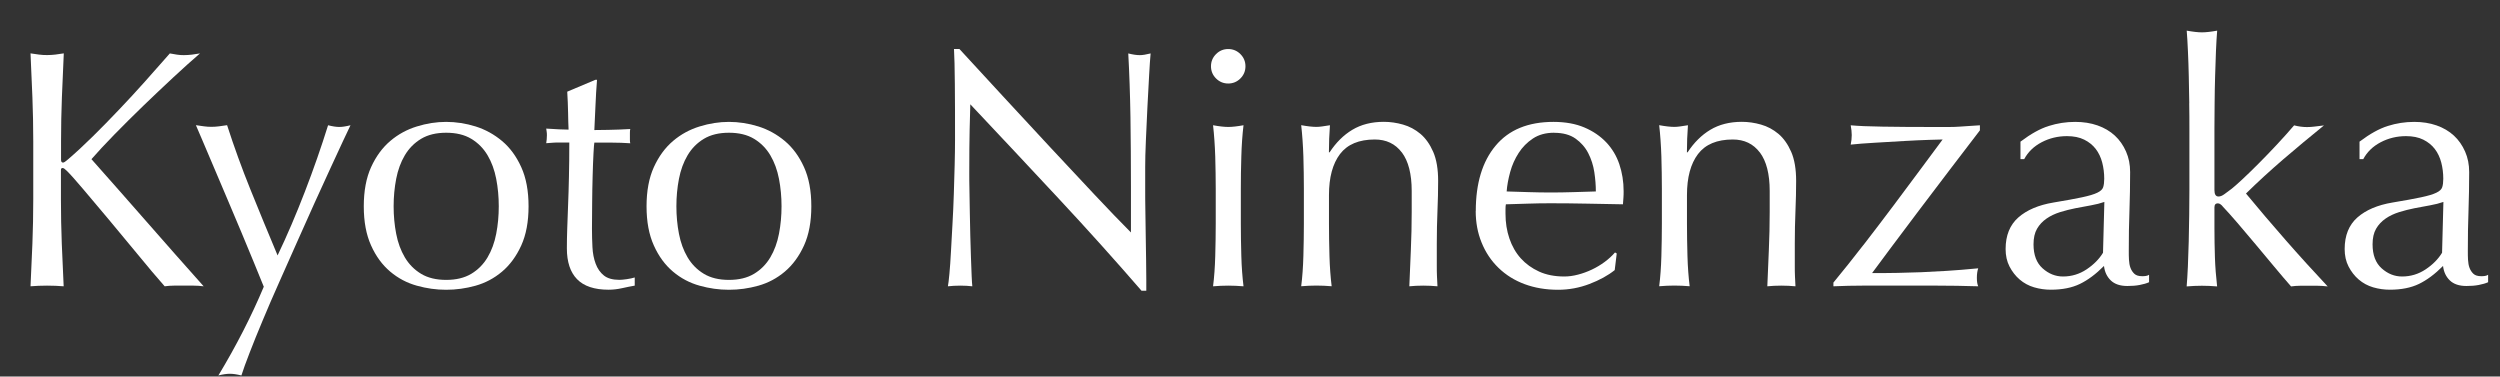
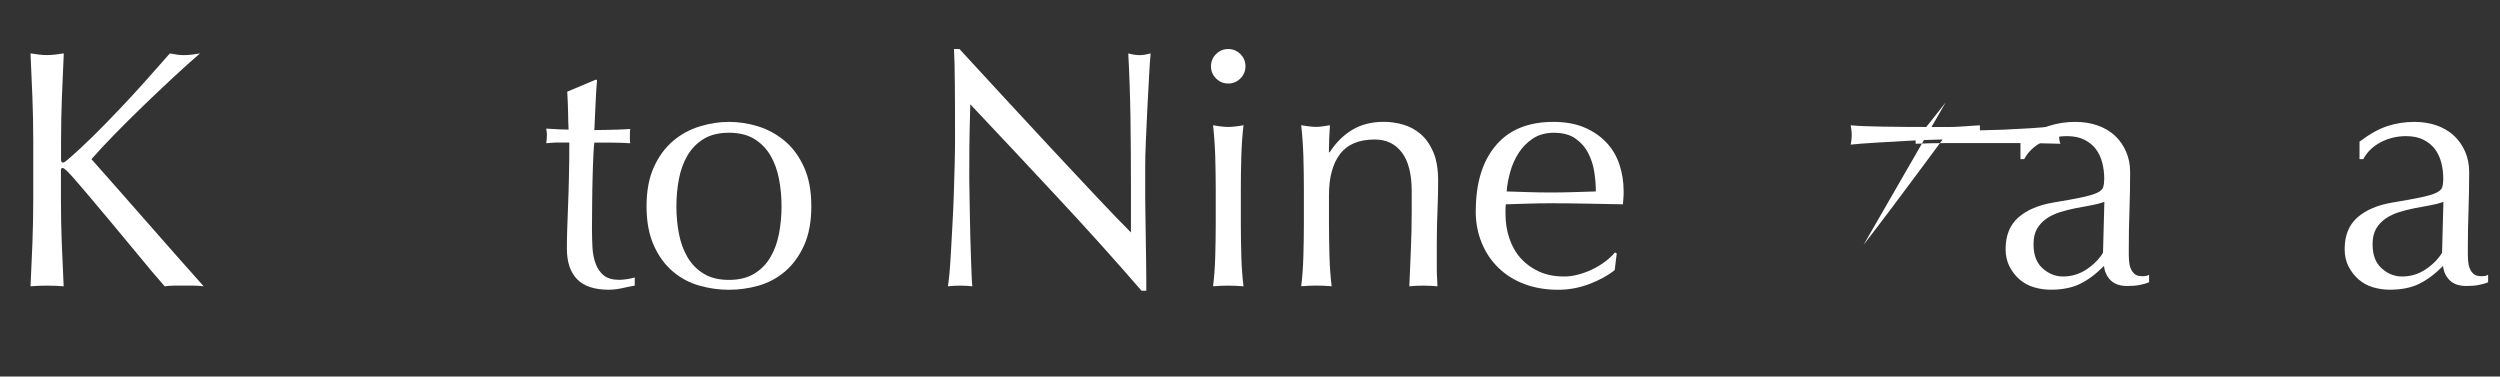
<svg xmlns="http://www.w3.org/2000/svg" id="_レイヤー_1" data-name="レイヤー 1" viewBox="0 0 410.41 61.81">
  <rect x="0" y="0" width="410.41" height="61.81" fill="#333333" stroke="none" />
  <defs>
    <style>
      .cls-1 {
        fill: #fff;
      }
    </style>
  </defs>
  <path class="cls-1" d="M5.01,47c.11-2.3,.21-4.64,.31-7.01,.09-2.37,.14-4.79,.14-7.24v-9.57c0-2.45-.05-4.85-.14-7.21-.09-2.36-.2-4.76-.31-7.21,.48,.08,.95,.14,1.39,.2s.89,.08,1.34,.08,.89-.03,1.34-.08,.91-.12,1.39-.2c-.11,2.45-.21,4.85-.31,7.21-.09,2.36-.14,4.76-.14,7.21v3.06c0,.3,.11,.45,.33,.45,.15,0,.41-.17,.78-.5,1.3-1.11,2.66-2.37,4.09-3.78s2.87-2.88,4.31-4.4c1.45-1.52,2.88-3.07,4.29-4.65,1.41-1.58,2.76-3.11,4.06-4.59,.41,.08,.8,.14,1.17,.2,.37,.06,.74,.08,1.11,.08,.45,0,.89-.03,1.33-.08,.45-.06,.89-.12,1.34-.2-1.3,1.11-2.76,2.43-4.4,3.95-1.63,1.52-3.28,3.08-4.93,4.67-1.65,1.6-3.23,3.16-4.73,4.7-1.5,1.54-2.75,2.88-3.76,4.04,3,3.38,6.04,6.82,9.1,10.32s6.17,7.02,9.32,10.55c-.56-.07-1.11-.11-1.67-.11h-3.2c-.5,0-1.01,.04-1.53,.11-1.34-1.52-2.81-3.26-4.42-5.23-1.61-1.96-3.19-3.87-4.73-5.7-1.54-1.84-2.93-3.49-4.17-4.95-1.24-1.47-2.16-2.5-2.76-3.09-.3-.3-.52-.45-.67-.45-.19,0-.28,.11-.28,.33v4.84c0,2.45,.05,4.86,.14,7.24,.09,2.38,.2,4.71,.31,7.01-.85-.07-1.76-.11-2.73-.11s-1.87,.04-2.73,.11Z" />
-   <path class="cls-1" d="M43.3,47.06c-.41-1-.94-2.3-1.59-3.9-.65-1.6-1.35-3.27-2.09-5.04-.74-1.76-1.5-3.56-2.28-5.4-.78-1.84-1.51-3.56-2.2-5.18-.69-1.62-1.29-3.03-1.81-4.26-.52-1.22-.91-2.13-1.17-2.73,.48,.08,.93,.14,1.34,.19,.41,.06,.82,.08,1.22,.08s.82-.03,1.22-.08c.41-.05,.85-.12,1.34-.19,1.15,3.56,2.43,7.09,3.84,10.58,1.41,3.49,2.89,7.09,4.45,10.8,1.56-3.26,3.05-6.75,4.48-10.46,1.43-3.71,2.7-7.35,3.81-10.91,.74,.19,1.35,.28,1.84,.28s1.09-.09,1.84-.28c-.26,.52-.68,1.4-1.25,2.64-.58,1.24-1.26,2.73-2.06,4.45-.8,1.72-1.67,3.64-2.62,5.73-.95,2.1-1.91,4.25-2.89,6.46-.98,2.21-1.96,4.4-2.92,6.57-.97,2.17-1.86,4.23-2.67,6.18-.82,1.95-1.53,3.71-2.14,5.29-.61,1.58-1.07,2.83-1.36,3.76-.74-.19-1.37-.28-1.89-.28s-1.15,.09-1.89,.28c2.93-4.86,5.42-9.72,7.46-14.58Z" />
-   <path class="cls-1" d="M59.72,33.87c0-2.52,.4-4.67,1.2-6.43,.8-1.76,1.85-3.19,3.14-4.29s2.75-1.89,4.37-2.39c1.61-.5,3.22-.75,4.81-.75s3.25,.25,4.84,.75c1.59,.5,3.04,1.3,4.34,2.39s2.35,2.52,3.15,4.29c.8,1.76,1.2,3.9,1.2,6.43s-.4,4.67-1.2,6.43c-.8,1.76-1.85,3.19-3.15,4.29s-2.75,1.86-4.34,2.31c-1.6,.45-3.21,.67-4.84,.67s-3.2-.22-4.81-.67-3.07-1.21-4.37-2.31-2.35-2.52-3.14-4.29c-.8-1.76-1.2-3.9-1.2-6.43Zm4.9,0c0,1.56,.14,3.06,.42,4.51s.75,2.74,1.42,3.87,1.56,2.03,2.67,2.7c1.11,.67,2.49,1,4.12,1s3-.33,4.12-1c1.11-.67,2-1.57,2.67-2.7s1.14-2.42,1.42-3.87,.42-2.95,.42-4.51-.14-3.06-.42-4.51-.75-2.74-1.42-3.87c-.67-1.13-1.56-2.03-2.67-2.7s-2.49-1-4.12-1-3.01,.33-4.12,1c-1.11,.67-2,1.57-2.67,2.7-.67,1.13-1.14,2.42-1.42,3.87s-.42,2.95-.42,4.51Z" />
  <path class="cls-1" d="M98.01,13.11c-.11,1.41-.2,2.79-.25,4.15s-.12,2.72-.19,4.09c.41,0,1.17,0,2.28-.03,1.11-.02,2.32-.06,3.62-.14-.04,.11-.06,.32-.06,.61v1.17c0,.26,.02,.45,.06,.56-.48-.04-.98-.06-1.5-.08-.52-.02-1.08-.03-1.67-.03h-2.73c-.04,.15-.08,.74-.14,1.78-.06,1.04-.1,2.27-.14,3.7-.04,1.43-.07,2.92-.08,4.48-.02,1.56-.03,2.95-.03,4.17,0,1.04,.03,2.06,.08,3.06s.23,1.9,.53,2.7c.3,.8,.74,1.44,1.34,1.92,.59,.48,1.45,.72,2.56,.72,.3,0,.7-.04,1.2-.11,.5-.07,.94-.17,1.31-.28v1.34c-.63,.11-1.33,.25-2.09,.42-.76,.17-1.49,.25-2.2,.25-2.34,0-4.06-.58-5.18-1.73s-1.67-2.84-1.67-5.06c0-1,.02-2.09,.06-3.26s.08-2.45,.14-3.84c.06-1.39,.1-2.93,.14-4.62,.04-1.69,.06-3.57,.06-5.65h-1.78c-.3,0-.61,0-.95,.03-.33,.02-.69,.05-1.06,.08,.04-.22,.06-.44,.08-.64,.02-.2,.03-.42,.03-.64,0-.18,0-.37-.03-.56-.02-.18-.05-.37-.08-.56,1.67,.11,2.89,.17,3.67,.17-.04-.74-.06-1.67-.08-2.78-.02-1.11-.07-2.26-.14-3.45l4.62-1.95h.28Z" />
  <path class="cls-1" d="M106.14,33.87c0-2.52,.4-4.67,1.2-6.43,.8-1.76,1.85-3.19,3.14-4.29s2.75-1.89,4.37-2.39c1.61-.5,3.22-.75,4.81-.75s3.25,.25,4.84,.75c1.59,.5,3.04,1.3,4.34,2.39s2.35,2.52,3.15,4.29c.8,1.76,1.2,3.9,1.2,6.43s-.4,4.67-1.2,6.43c-.8,1.76-1.85,3.19-3.15,4.29s-2.75,1.86-4.34,2.31c-1.6,.45-3.21,.67-4.84,.67s-3.2-.22-4.81-.67-3.07-1.21-4.37-2.31-2.35-2.52-3.14-4.29c-.8-1.76-1.2-3.9-1.2-6.43Zm4.9,0c0,1.56,.14,3.06,.42,4.51s.75,2.74,1.42,3.87,1.56,2.03,2.67,2.7c1.11,.67,2.49,1,4.12,1s3-.33,4.12-1c1.11-.67,2-1.57,2.67-2.7s1.14-2.42,1.42-3.87,.42-2.95,.42-4.51-.14-3.06-.42-4.51-.75-2.74-1.42-3.87c-.67-1.13-1.56-2.03-2.67-2.7s-2.49-1-4.12-1-3.01,.33-4.12,1c-1.11,.67-2,1.57-2.67,2.7-.67,1.13-1.14,2.42-1.42,3.87s-.42,2.95-.42,4.51Z" />
  <path class="cls-1" d="M173.76,32.56c-4.82-5.18-9.65-10.32-14.47-15.44-.04,1.04-.08,2.43-.11,4.17-.04,1.74-.06,4.12-.06,7.12,0,.78,0,1.75,.03,2.89,.02,1.15,.04,2.36,.06,3.62,.02,1.26,.05,2.54,.08,3.84,.04,1.3,.07,2.5,.11,3.62,.04,1.11,.07,2.09,.11,2.92,.04,.83,.07,1.4,.11,1.7-.59-.07-1.24-.11-1.95-.11-.74,0-1.43,.04-2.06,.11,.07-.37,.16-1.06,.25-2.06,.09-1,.18-2.2,.25-3.59,.07-1.39,.16-2.9,.25-4.54,.09-1.63,.17-3.26,.22-4.9,.06-1.63,.1-3.23,.14-4.79s.06-2.95,.06-4.17c0-3.56,0-6.62-.03-9.18-.02-2.56-.07-4.47-.14-5.73h.89c2.26,2.45,4.68,5.07,7.26,7.88,2.58,2.8,5.14,5.57,7.68,8.29,2.54,2.73,4.95,5.31,7.24,7.74,2.28,2.43,4.28,4.5,5.98,6.21v-7.57c0-3.9-.03-7.69-.08-11.38-.06-3.69-.18-7.17-.36-10.44,.74,.19,1.37,.28,1.89,.28,.45,0,1.04-.09,1.78-.28-.08,.82-.16,2.04-.25,3.67-.09,1.63-.19,3.38-.28,5.23-.09,1.86-.18,3.67-.25,5.45-.08,1.78-.11,3.21-.11,4.29v3.34c0,1.26,0,2.58,.03,3.95,.02,1.37,.04,2.76,.06,4.15,.02,1.39,.04,2.69,.06,3.9,.02,1.21,.03,2.25,.03,3.14v1.84h-.78c-4.27-4.93-8.81-9.99-13.64-15.17Z" />
  <path class="cls-1" d="M198.8,10.88c0-.78,.28-1.45,.83-2s1.22-.83,2-.83,1.45,.28,2,.83,.83,1.22,.83,2-.28,1.45-.83,2-1.22,.83-2,.83-1.45-.28-2-.83-.83-1.22-.83-2Zm.78,20.09c0-1.67-.03-3.42-.08-5.26-.06-1.84-.18-3.55-.36-5.15,1.04,.19,1.87,.28,2.5,.28s1.46-.09,2.5-.28c-.19,1.6-.31,3.31-.36,5.15-.06,1.84-.08,3.59-.08,5.26v5.79c0,1.67,.03,3.42,.08,5.26s.18,3.5,.36,4.98c-.85-.07-1.69-.11-2.5-.11s-1.65,.04-2.5,.11c.19-1.48,.31-3.14,.36-4.98s.08-3.59,.08-5.26v-5.79Z" />
  <path class="cls-1" d="M230.14,25.04c-1.08-1.43-2.56-2.14-4.45-2.14-2.6,0-4.5,.8-5.71,2.39-1.21,1.6-1.81,3.84-1.81,6.73v4.73c0,1.67,.03,3.42,.08,5.26s.18,3.5,.36,4.98c-.85-.07-1.69-.11-2.5-.11s-1.65,.04-2.5,.11c.19-1.48,.31-3.14,.36-4.98s.08-3.59,.08-5.26v-5.79c0-1.67-.03-3.42-.08-5.26-.06-1.84-.18-3.55-.36-5.15,1.04,.19,1.87,.28,2.5,.28,.3,0,.62-.03,.97-.08,.35-.05,.77-.12,1.25-.19-.11,1.48-.17,2.97-.17,4.45h.11c1.04-1.59,2.28-2.83,3.73-3.7,1.45-.87,3.17-1.31,5.18-1.31,1.04,0,2.09,.15,3.14,.45,1.06,.3,2.01,.81,2.87,1.53,.85,.72,1.55,1.71,2.09,2.95,.54,1.24,.81,2.83,.81,4.76,0,1.6-.04,3.24-.11,4.93-.07,1.69-.11,3.48-.11,5.37v3.62c0,.59,0,1.18,.03,1.75,.02,.58,.05,1.12,.08,1.64-.74-.07-1.52-.11-2.34-.11s-1.54,.04-2.28,.11c.07-1.93,.16-3.91,.25-5.96s.14-4.14,.14-6.29v-3.4c0-2.78-.54-4.89-1.61-6.32Z" />
  <path class="cls-1" d="M242.27,34.65c0-4.56,1.08-8.14,3.26-10.74,2.17-2.6,5.33-3.9,9.49-3.9,1.97,0,3.66,.31,5.09,.92,1.43,.61,2.62,1.43,3.59,2.45,.96,1.02,1.68,2.22,2.14,3.59,.46,1.37,.7,2.84,.7,4.4,0,.37,0,.73-.03,1.08-.02,.35-.05,.71-.08,1.09-2-.04-3.99-.07-5.96-.11s-3.95-.06-5.96-.06c-1.22,0-2.44,.02-3.65,.06-1.21,.04-2.42,.07-3.65,.11-.04,.19-.06,.46-.06,.83v.72c0,1.45,.21,2.8,.64,4.06,.43,1.26,1.05,2.35,1.87,3.26,.82,.91,1.82,1.63,3,2.17s2.56,.81,4.12,.81c.74,0,1.5-.1,2.28-.31,.78-.2,1.54-.48,2.28-.83,.74-.35,1.44-.77,2.09-1.25,.65-.48,1.21-1,1.7-1.56l.28,.17-.33,2.73c-1.11,.89-2.5,1.65-4.15,2.28-1.65,.63-3.37,.95-5.15,.95-2,0-3.83-.31-5.48-.92-1.65-.61-3.08-1.5-4.29-2.67-1.21-1.17-2.13-2.55-2.78-4.15-.65-1.59-.97-3.32-.97-5.18Zm12.86-12.86c-1.37,0-2.53,.32-3.48,.95s-1.73,1.42-2.34,2.37c-.61,.95-1.08,1.98-1.39,3.12s-.51,2.2-.58,3.2c1.15,.04,2.35,.08,3.59,.11,1.24,.04,2.46,.06,3.65,.06s2.47-.02,3.73-.06c1.26-.04,2.49-.07,3.67-.11,0-1-.08-2.06-.25-3.17s-.5-2.15-1-3.12-1.2-1.76-2.09-2.39c-.89-.63-2.06-.95-3.51-.95Z" />
-   <path class="cls-1" d="M288.91,25.04c-1.08-1.43-2.56-2.14-4.45-2.14-2.6,0-4.5,.8-5.71,2.39-1.21,1.6-1.81,3.84-1.81,6.73v4.73c0,1.67,.03,3.42,.08,5.26s.18,3.5,.36,4.98c-.85-.07-1.69-.11-2.5-.11s-1.65,.04-2.5,.11c.19-1.48,.31-3.14,.36-4.98s.08-3.59,.08-5.26v-5.79c0-1.67-.03-3.42-.08-5.26-.06-1.84-.18-3.55-.36-5.15,1.04,.19,1.87,.28,2.5,.28,.3,0,.62-.03,.97-.08,.35-.05,.77-.12,1.25-.19-.11,1.48-.17,2.97-.17,4.45h.11c1.04-1.59,2.28-2.83,3.73-3.7,1.45-.87,3.17-1.31,5.18-1.31,1.04,0,2.09,.15,3.14,.45,1.06,.3,2.01,.81,2.87,1.53,.85,.72,1.55,1.71,2.09,2.95,.54,1.24,.81,2.83,.81,4.76,0,1.6-.04,3.24-.11,4.93-.07,1.69-.11,3.48-.11,5.37v3.62c0,.59,0,1.18,.03,1.75,.02,.58,.05,1.12,.08,1.64-.74-.07-1.52-.11-2.34-.11s-1.54,.04-2.28,.11c.07-1.93,.16-3.91,.25-5.96s.14-4.14,.14-6.29v-3.4c0-2.78-.54-4.89-1.61-6.32Z" />
-   <path class="cls-1" d="M305.92,40.21c1.69-2.19,3.33-4.34,4.92-6.46,1.59-2.12,3.09-4.12,4.48-6.01,1.39-1.89,2.59-3.51,3.59-4.84-.26,0-.99,.02-2.2,.06-1.21,.04-2.59,.1-4.15,.19s-3.14,.19-4.76,.28c-1.61,.09-2.94,.2-3.98,.31,.11-.52,.17-1.04,.17-1.56,0-.48-.06-1.02-.17-1.61,1.19,.11,2.93,.19,5.23,.22,2.3,.04,5.19,.06,8.68,.06h2.12c.67,0,1.28-.02,1.84-.06,.56-.04,1.1-.07,1.64-.11,.54-.04,1.1-.07,1.7-.11v.83c-1.48,1.93-3.11,4.05-4.87,6.37-1.76,2.32-3.48,4.58-5.15,6.79-1.67,2.21-3.19,4.23-4.56,6.07-1.37,1.84-2.41,3.24-3.12,4.2,1.52,0,2.92,0,4.2-.03s2.57-.06,3.87-.11c1.3-.06,2.69-.13,4.17-.22,1.48-.09,3.21-.23,5.18-.42-.15,.45-.22,.96-.22,1.56s.07,1.06,.22,1.39c-2.34-.07-4.66-.11-6.96-.11h-11.88c-1.61,0-3.26,.04-4.93,.11v-.61c1.59-1.93,3.24-3.99,4.93-6.18Z" />
+   <path class="cls-1" d="M305.92,40.21c1.69-2.19,3.33-4.34,4.92-6.46,1.59-2.12,3.09-4.12,4.48-6.01,1.39-1.89,2.59-3.51,3.59-4.84-.26,0-.99,.02-2.2,.06-1.21,.04-2.59,.1-4.15,.19s-3.14,.19-4.76,.28c-1.61,.09-2.94,.2-3.98,.31,.11-.52,.17-1.04,.17-1.56,0-.48-.06-1.02-.17-1.61,1.19,.11,2.93,.19,5.23,.22,2.3,.04,5.19,.06,8.68,.06h2.12c.67,0,1.28-.02,1.84-.06,.56-.04,1.1-.07,1.64-.11,.54-.04,1.1-.07,1.7-.11v.83s2.57-.06,3.87-.11c1.3-.06,2.69-.13,4.17-.22,1.48-.09,3.21-.23,5.18-.42-.15,.45-.22,.96-.22,1.56s.07,1.06,.22,1.39c-2.34-.07-4.66-.11-6.96-.11h-11.88c-1.61,0-3.26,.04-4.93,.11v-.61c1.59-1.93,3.24-3.99,4.93-6.18Z" />
  <path class="cls-1" d="M331.71,23.24c1.67-1.26,3.21-2.12,4.62-2.56,1.41-.45,2.86-.67,4.34-.67,1.34,0,2.56,.19,3.67,.58,1.11,.39,2.06,.95,2.84,1.67s1.39,1.6,1.84,2.62,.67,2.14,.67,3.37c0,2.12-.04,4.22-.11,6.32-.08,2.1-.11,4.31-.11,6.65,0,.45,0,.92,.03,1.42s.1,.95,.25,1.34c.15,.39,.36,.71,.64,.97s.7,.39,1.25,.39c.19,0,.38,0,.58-.03,.2-.02,.4-.08,.58-.2v1.22c-.41,.19-.92,.33-1.53,.45s-1.29,.17-2.03,.17c-1.19,0-2.1-.31-2.73-.92-.63-.61-1-1.4-1.11-2.37-1.33,1.34-2.65,2.32-3.95,2.95-1.3,.63-2.89,.95-4.79,.95-.93,0-1.84-.13-2.73-.39-.89-.26-1.68-.69-2.37-1.28-.69-.59-1.24-1.31-1.67-2.14-.43-.83-.64-1.79-.64-2.87,0-2.23,.7-3.95,2.09-5.18,1.39-1.22,3.31-2.04,5.76-2.45,2-.33,3.57-.62,4.7-.86s1.97-.49,2.5-.75c.54-.26,.86-.56,.97-.92,.11-.35,.17-.81,.17-1.36,0-.93-.11-1.82-.33-2.67s-.58-1.6-1.06-2.23c-.48-.63-1.11-1.14-1.89-1.53s-1.73-.58-2.84-.58c-1.48,0-2.87,.33-4.15,1s-2.24,1.6-2.87,2.78h-.61v-2.89Zm13.75,9.91c-.63,.22-1.36,.41-2.2,.56-.83,.15-1.68,.31-2.53,.47-.85,.17-1.7,.38-2.53,.64-.83,.26-1.58,.61-2.23,1.06s-1.17,1-1.56,1.67c-.39,.67-.58,1.52-.58,2.56,0,1.75,.5,3.06,1.5,3.95s2.11,1.33,3.34,1.33c1.41,0,2.7-.39,3.87-1.17s2.07-1.69,2.7-2.73l.22-8.35Z" />
-   <path class="cls-1" d="M359.4,16.95c-.02-1.48-.05-2.95-.08-4.4s-.08-2.83-.14-4.15c-.06-1.32-.12-2.44-.2-3.37,1.04,.19,1.87,.28,2.5,.28s1.47-.09,2.5-.28c-.08,.93-.14,2.05-.2,3.37-.06,1.32-.1,2.7-.14,4.15-.04,1.45-.07,2.91-.08,4.4-.02,1.48-.03,2.86-.03,4.12v10.13c0,.71,.22,1.06,.67,1.06,.3,0,.62-.13,.97-.39,.35-.26,.75-.56,1.2-.89,.33-.26,.9-.76,1.7-1.5,.8-.74,1.69-1.61,2.67-2.59,.98-.98,1.99-2.03,3.03-3.14,1.04-1.11,1.98-2.17,2.84-3.17,.74,.19,1.45,.28,2.12,.28,.41,0,.82-.03,1.22-.08,.41-.05,.93-.12,1.56-.19-2.34,1.89-4.57,3.76-6.71,5.59-2.13,1.84-4.17,3.7-6.09,5.59,2.12,2.56,4.29,5.12,6.54,7.68,2.24,2.56,4.54,5.08,6.87,7.57-.63-.07-1.2-.11-1.7-.11h-2.81c-.48,0-.98,.04-1.5,.11-.82-.93-1.74-2.01-2.78-3.26-1.04-1.24-2.07-2.48-3.09-3.7s-2-2.37-2.92-3.45c-.93-1.08-1.73-1.97-2.39-2.67-.11-.15-.24-.28-.39-.39-.15-.11-.3-.17-.45-.17-.37,0-.56,.22-.56,.67v3.34c0,1.67,.03,3.29,.08,4.87s.18,3.16,.36,4.76c-.85-.07-1.69-.11-2.5-.11s-1.65,.04-2.5,.11c.07-.85,.14-1.93,.2-3.23,.06-1.3,.1-2.67,.14-4.12s.06-2.91,.08-4.4c.02-1.48,.03-2.86,.03-4.12v-10.07c0-1.26,0-2.63-.03-4.12Z" />
  <path class="cls-1" d="M387.37,23.24c1.67-1.26,3.21-2.12,4.62-2.56,1.41-.45,2.86-.67,4.34-.67,1.34,0,2.56,.19,3.67,.58,1.11,.39,2.06,.95,2.84,1.67s1.39,1.6,1.84,2.62,.67,2.14,.67,3.37c0,2.12-.04,4.22-.11,6.32-.08,2.1-.11,4.31-.11,6.65,0,.45,0,.92,.03,1.42s.1,.95,.25,1.34c.15,.39,.36,.71,.64,.97s.7,.39,1.25,.39c.19,0,.38,0,.58-.03,.2-.02,.4-.08,.58-.2v1.22c-.41,.19-.92,.33-1.53,.45s-1.29,.17-2.03,.17c-1.19,0-2.1-.31-2.73-.92-.63-.61-1-1.4-1.11-2.37-1.33,1.34-2.65,2.32-3.95,2.95-1.3,.63-2.89,.95-4.79,.95-.93,0-1.84-.13-2.73-.39-.89-.26-1.68-.69-2.37-1.28-.69-.59-1.24-1.31-1.67-2.14-.43-.83-.64-1.79-.64-2.87,0-2.23,.7-3.95,2.09-5.18,1.39-1.22,3.31-2.04,5.76-2.45,2-.33,3.57-.62,4.7-.86s1.97-.49,2.5-.75c.54-.26,.86-.56,.97-.92,.11-.35,.17-.81,.17-1.36,0-.93-.11-1.82-.33-2.67s-.58-1.6-1.06-2.23c-.48-.63-1.11-1.14-1.89-1.53s-1.73-.58-2.84-.58c-1.48,0-2.87,.33-4.15,1s-2.24,1.6-2.87,2.78h-.61v-2.89Zm13.75,9.91c-.63,.22-1.36,.41-2.2,.56-.83,.15-1.68,.31-2.53,.47-.85,.17-1.7,.38-2.53,.64-.83,.26-1.58,.61-2.23,1.06s-1.17,1-1.56,1.67c-.39,.67-.58,1.52-.58,2.56,0,1.75,.5,3.06,1.5,3.95s2.11,1.33,3.34,1.33c1.41,0,2.7-.39,3.87-1.17s2.07-1.69,2.7-2.73l.22-8.35Z" />
</svg>